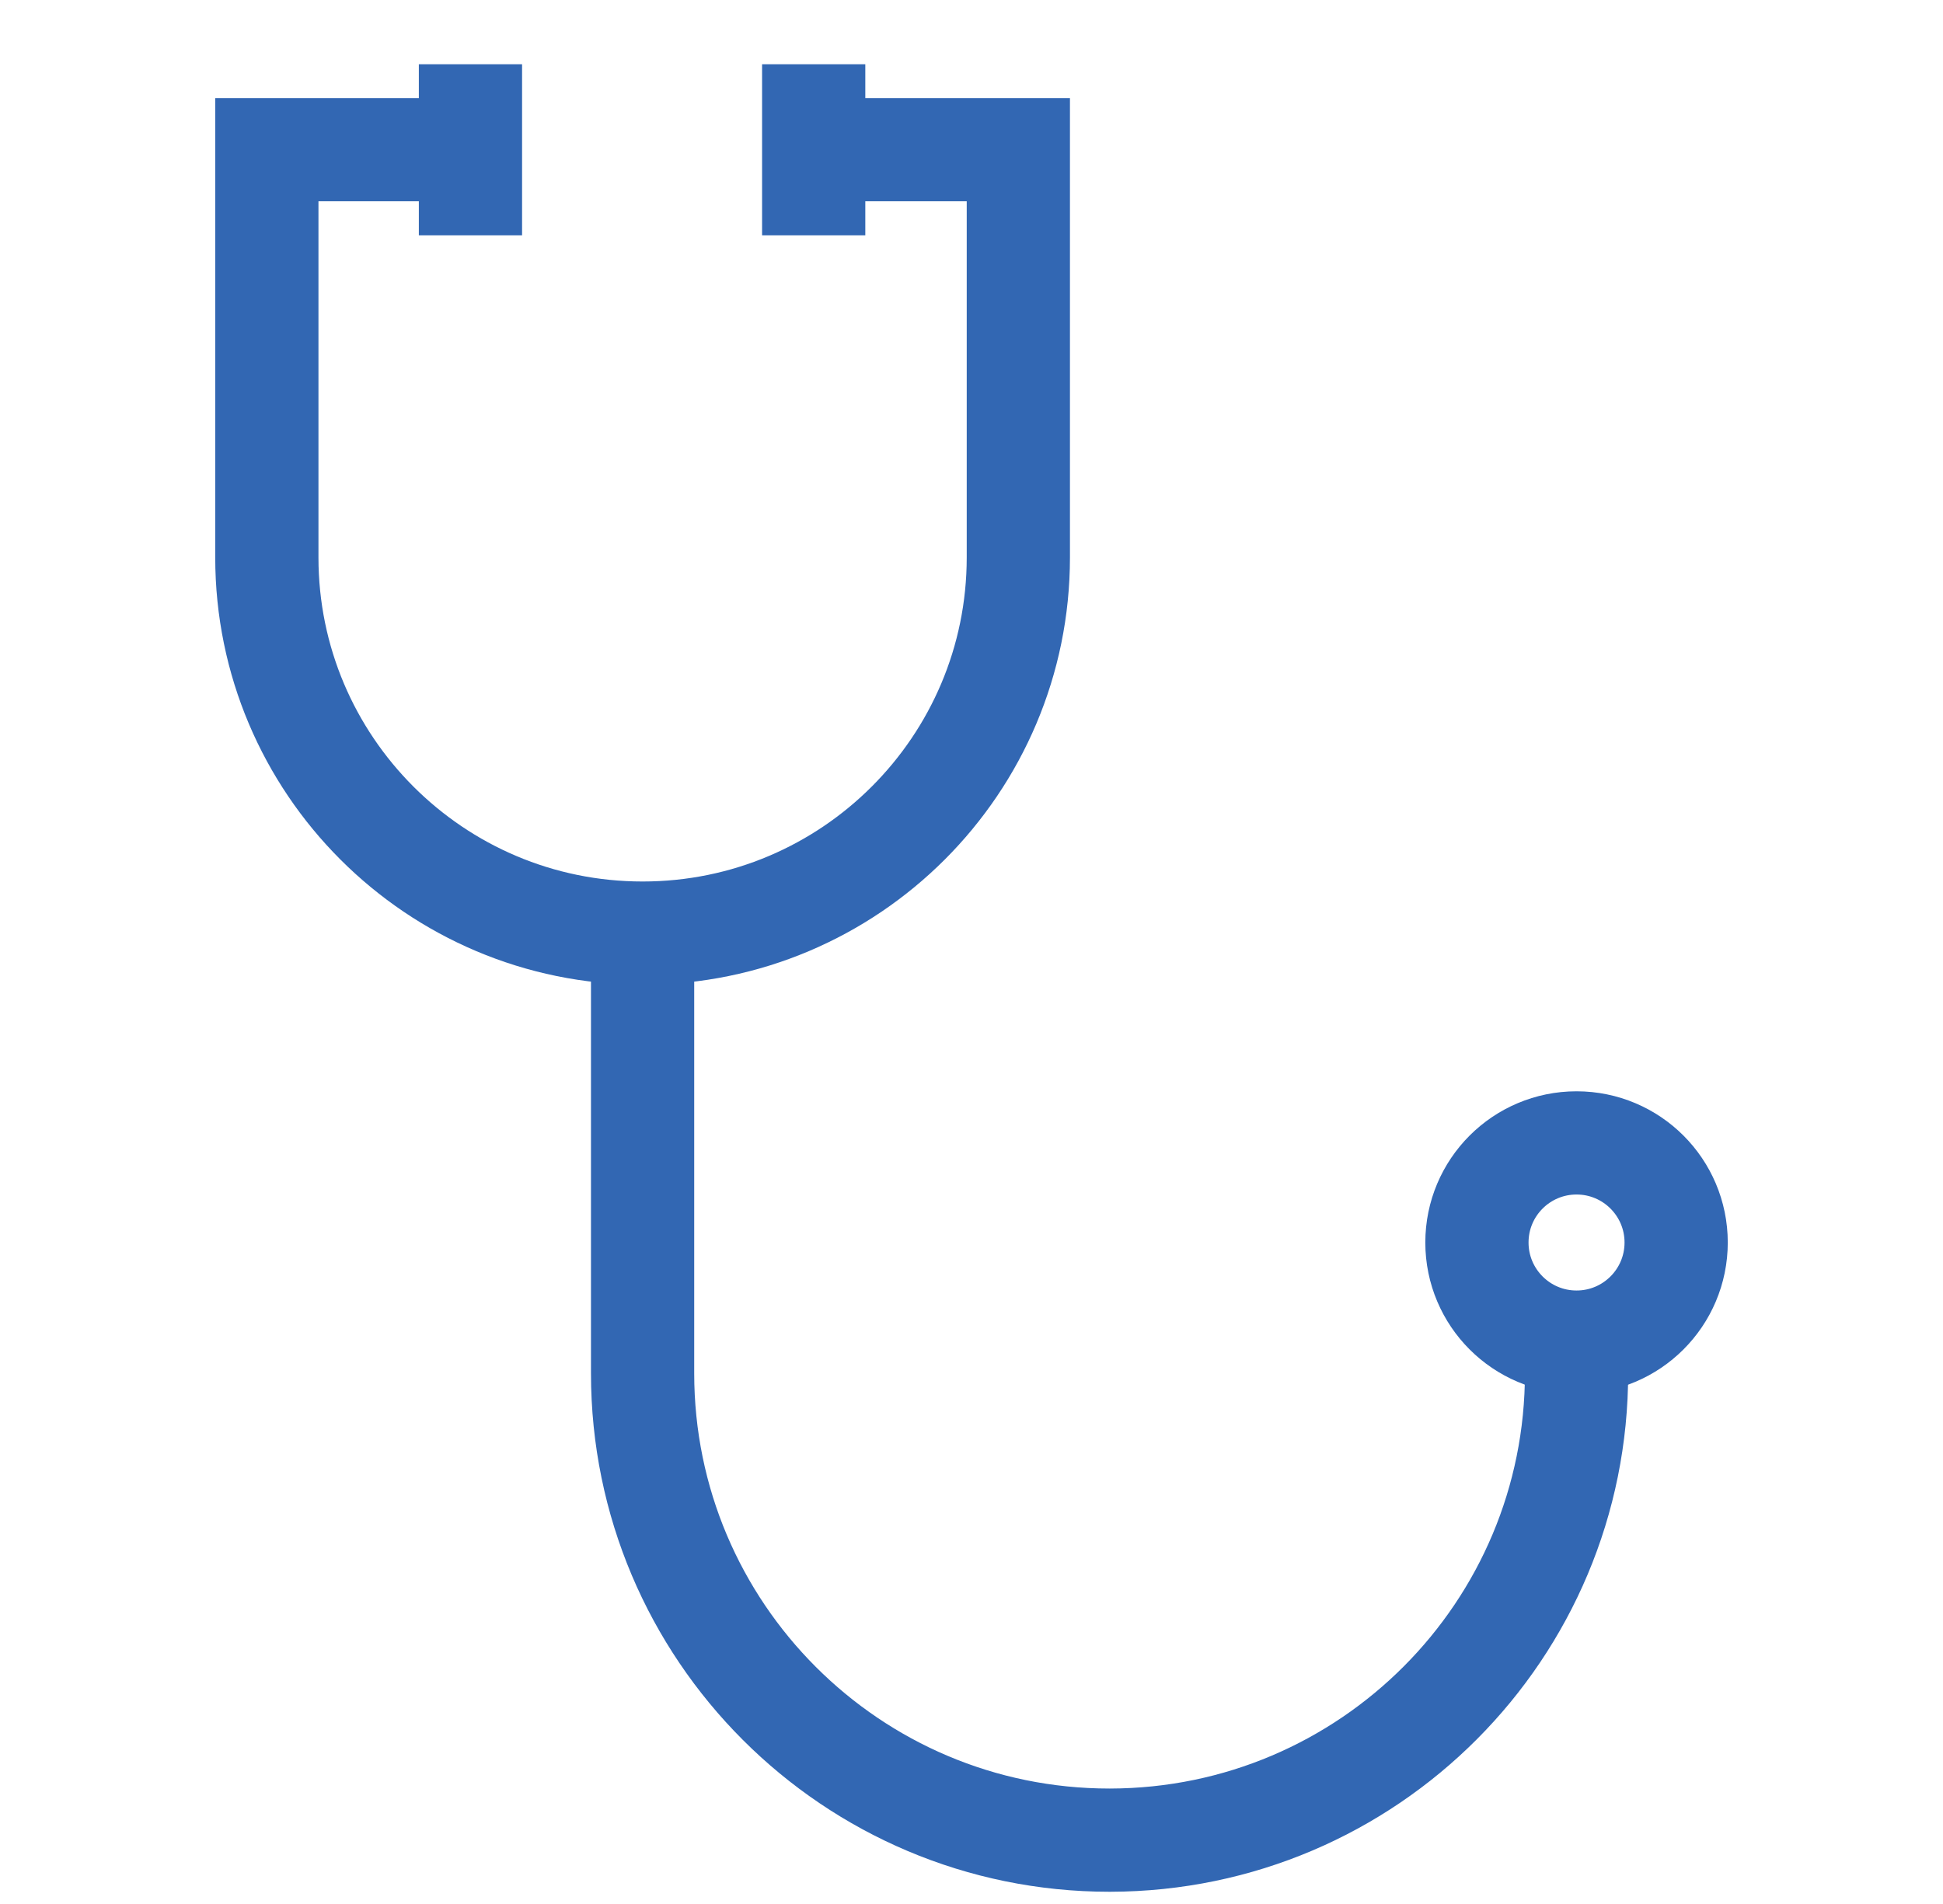
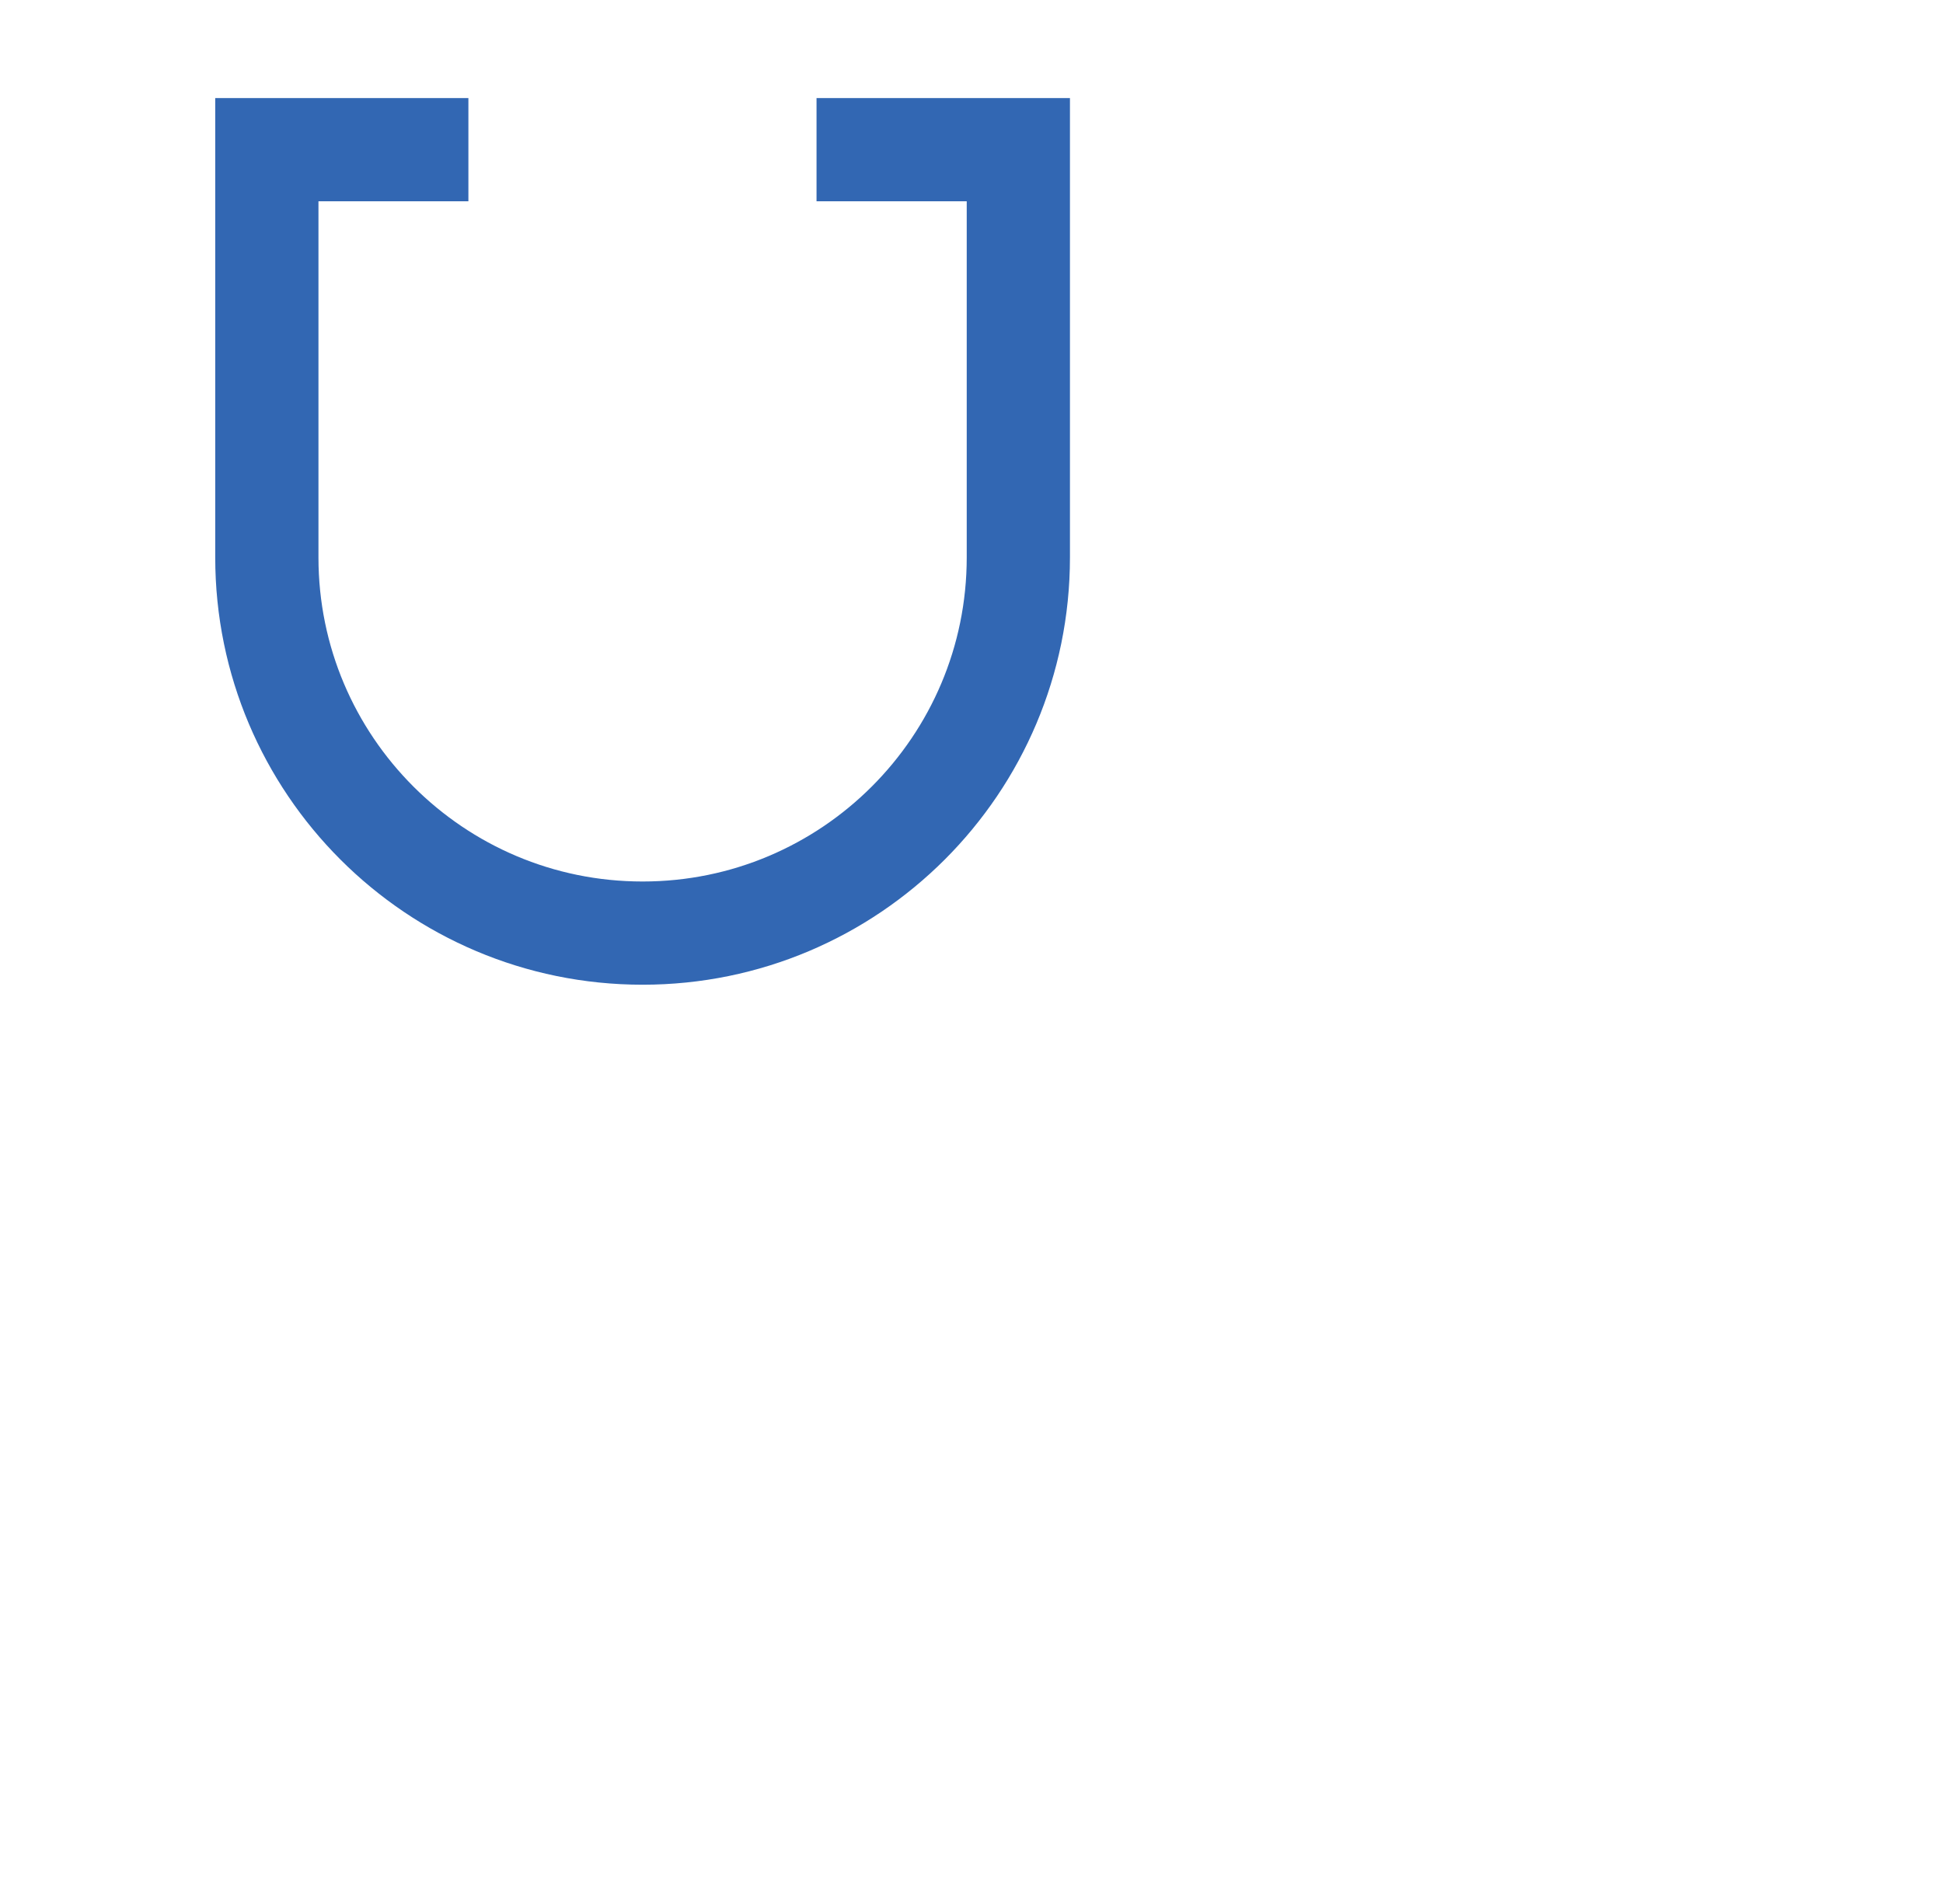
<svg xmlns="http://www.w3.org/2000/svg" id="Layer_1" data-name="Layer 1" width="75.29" height="73.79" viewBox="0 0 75.29 73.79">
-   <circle cx="61.09" cy="48.15" r="3.86" style="fill: none; stroke: #3267b3; stroke-miterlimit: 10; stroke-width: 4px;" />
  <path d="m31.64,5.8h7.82v15.8c0,8.04-6.52,14.56-14.56,14.56s-14.56-6.52-14.56-14.56V5.8h7.81" style="fill: none; stroke: #3267b3; stroke-miterlimit: 10; stroke-width: 4px;" />
-   <line x1="18.23" y1="2.49" x2="18.23" y2="9.12" style="fill: none; stroke: #3267b3; stroke-miterlimit: 10; stroke-width: 4px;" />
-   <line x1="31.53" y1="2.49" x2="31.53" y2="9.12" style="fill: none; stroke: #3267b3; stroke-miterlimit: 10; stroke-width: 4px;" />
-   <path d="m61.09,53.18c.02,10-8.07,18.11-18.07,18.13-.01,0-.02,0-.03,0h0c-9.99,0-18.09-8.1-18.09-18.09,0,0,0,0,0-.01v-17" style="fill: none; stroke: #3267b3; stroke-miterlimit: 10; stroke-width: 4px;" />
</svg>